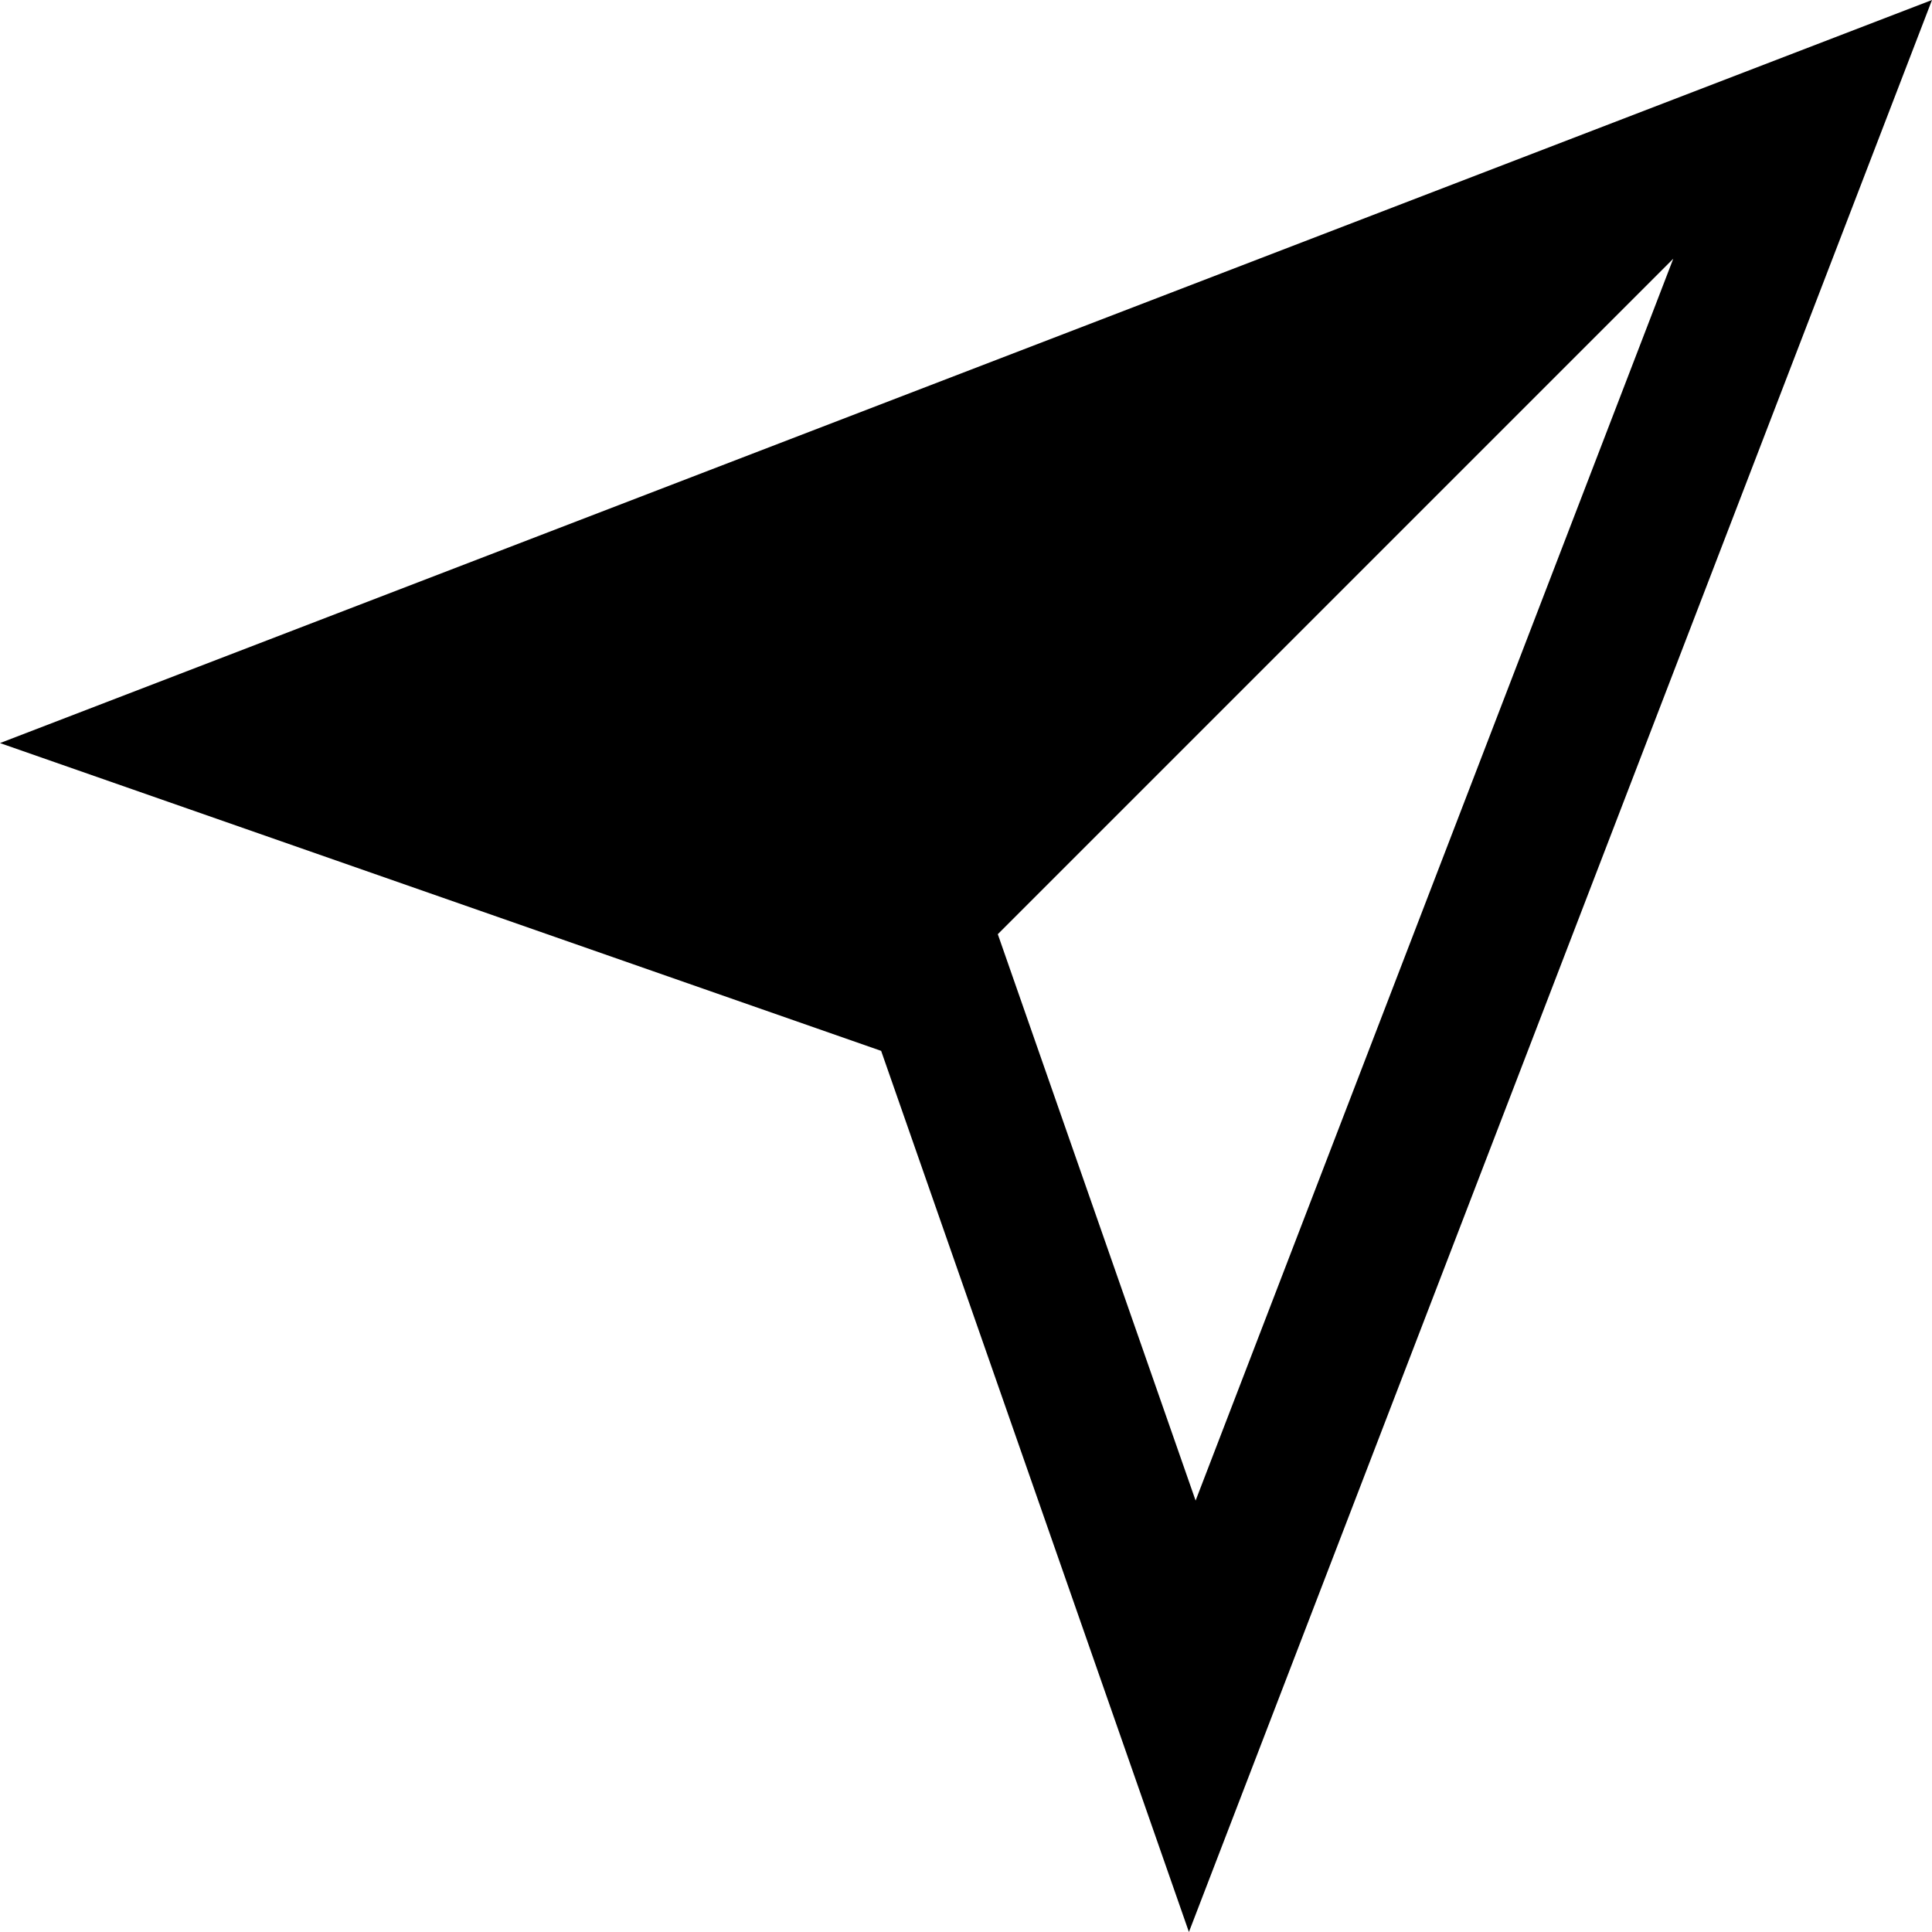
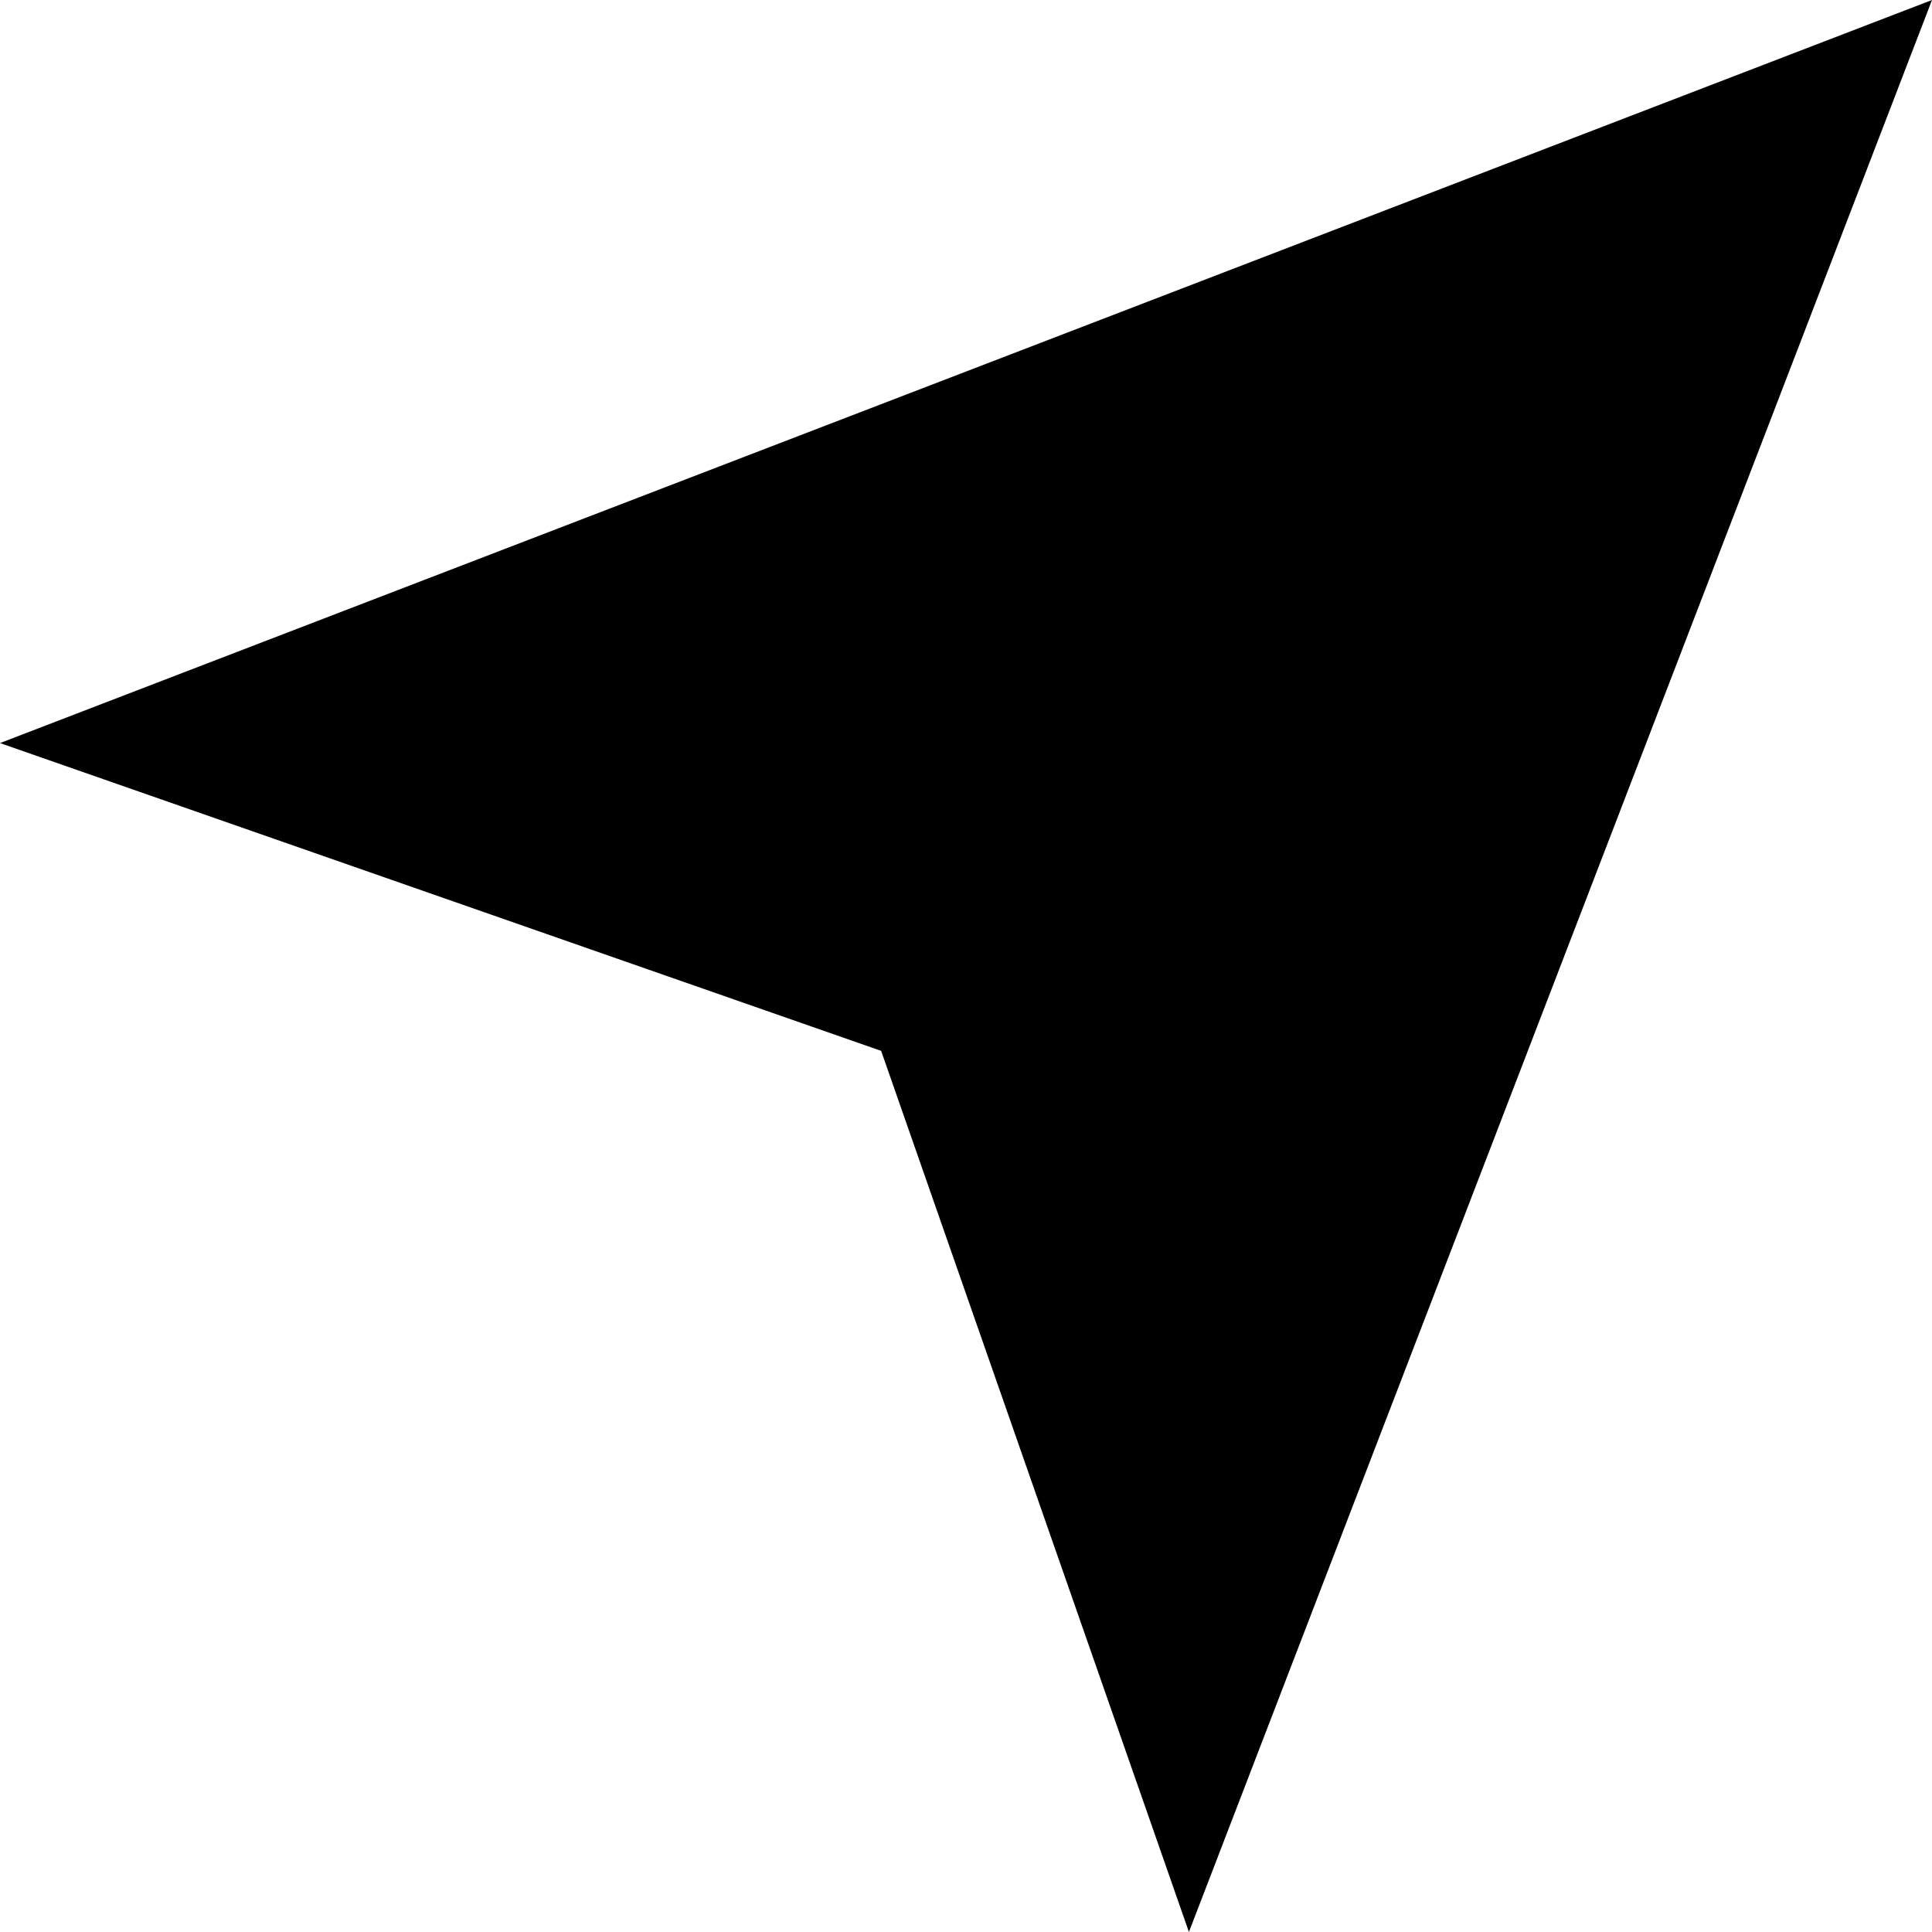
<svg xmlns="http://www.w3.org/2000/svg" height="13.0" preserveAspectRatio="xMidYMid meet" version="1.0" viewBox="1.0 2.0 13.0 13.0" width="13.0" zoomAndPan="magnify">
  <g id="change1_1">
-     <path d="M1,7l5.929,2.071L9,15l5-13L1,7z M7.714,8.286l4.545-4.545l-3.214,8.356L7.714,8.286z" fill="inherit" />
+     <path d="M1,7l5.929,2.071L9,15l5-13L1,7z M7.714,8.286l-3.214,8.356L7.714,8.286z" fill="inherit" />
  </g>
</svg>